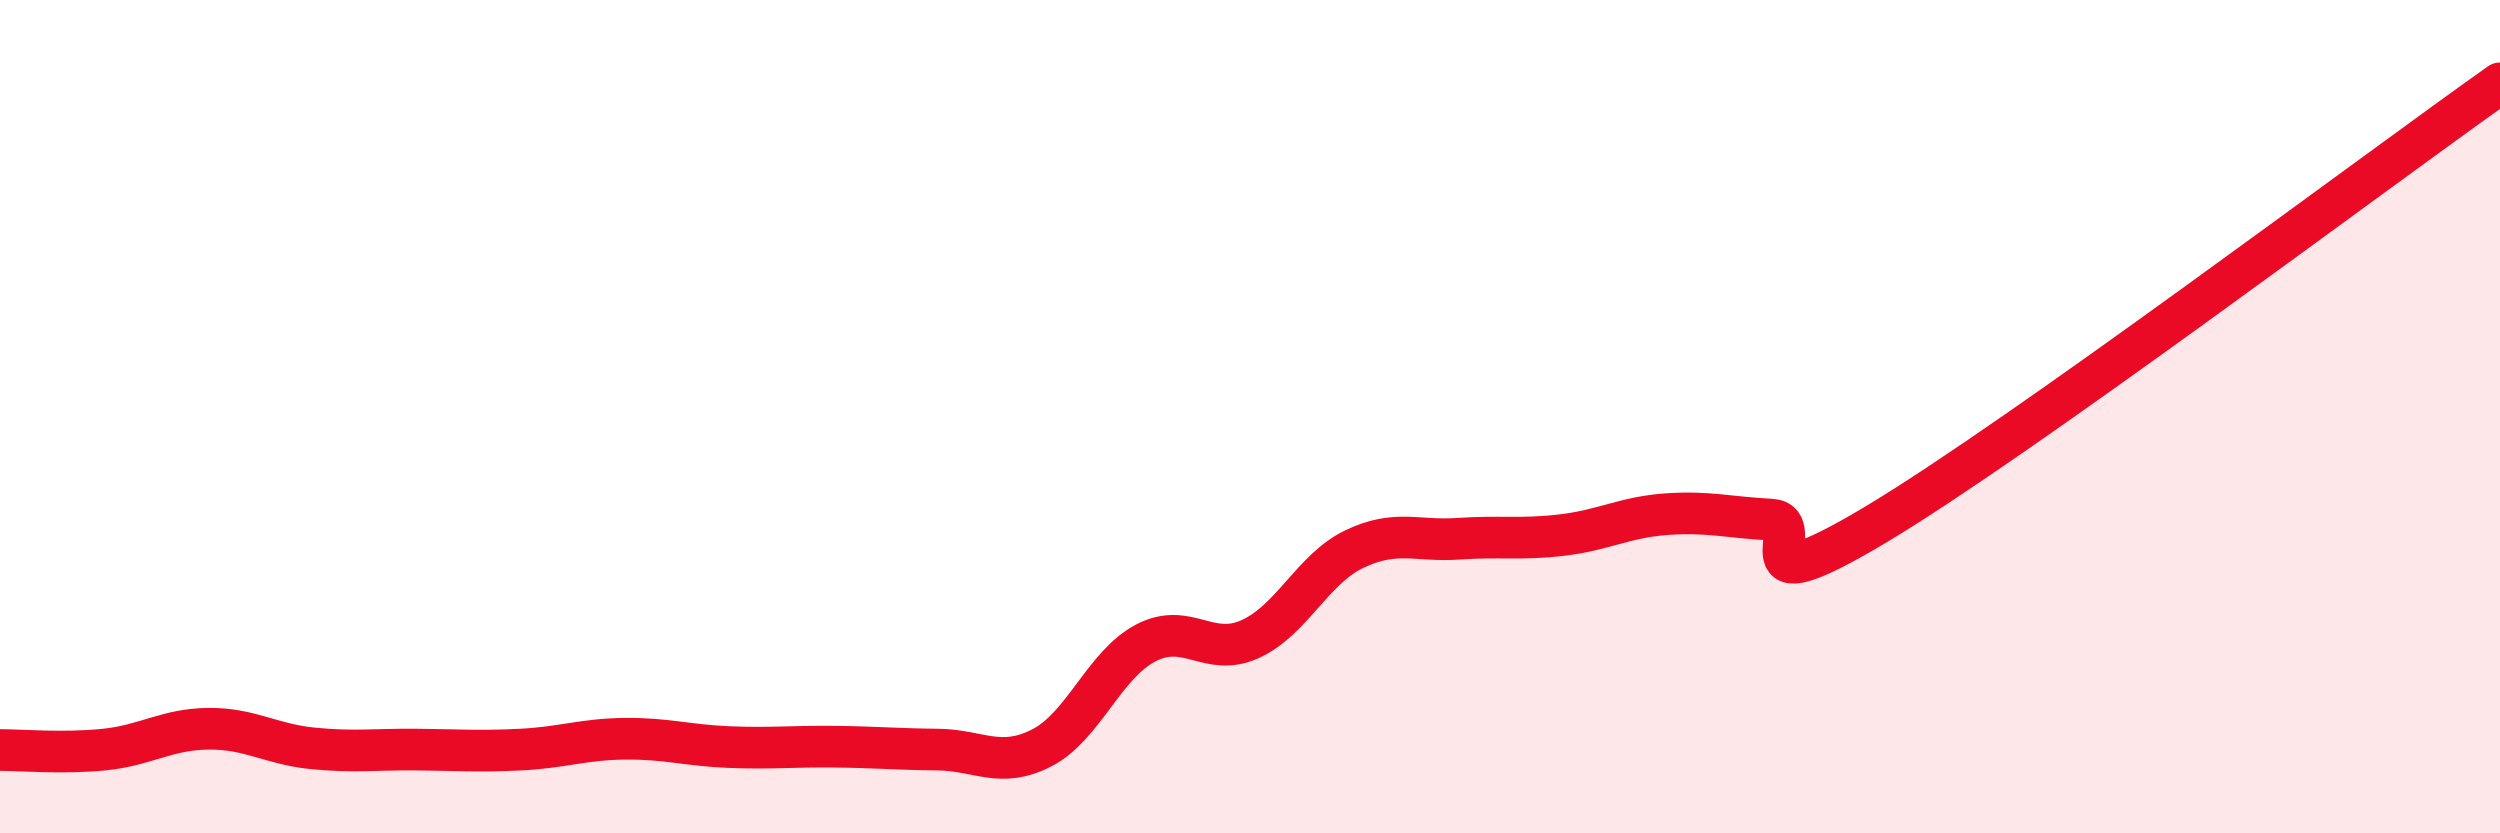
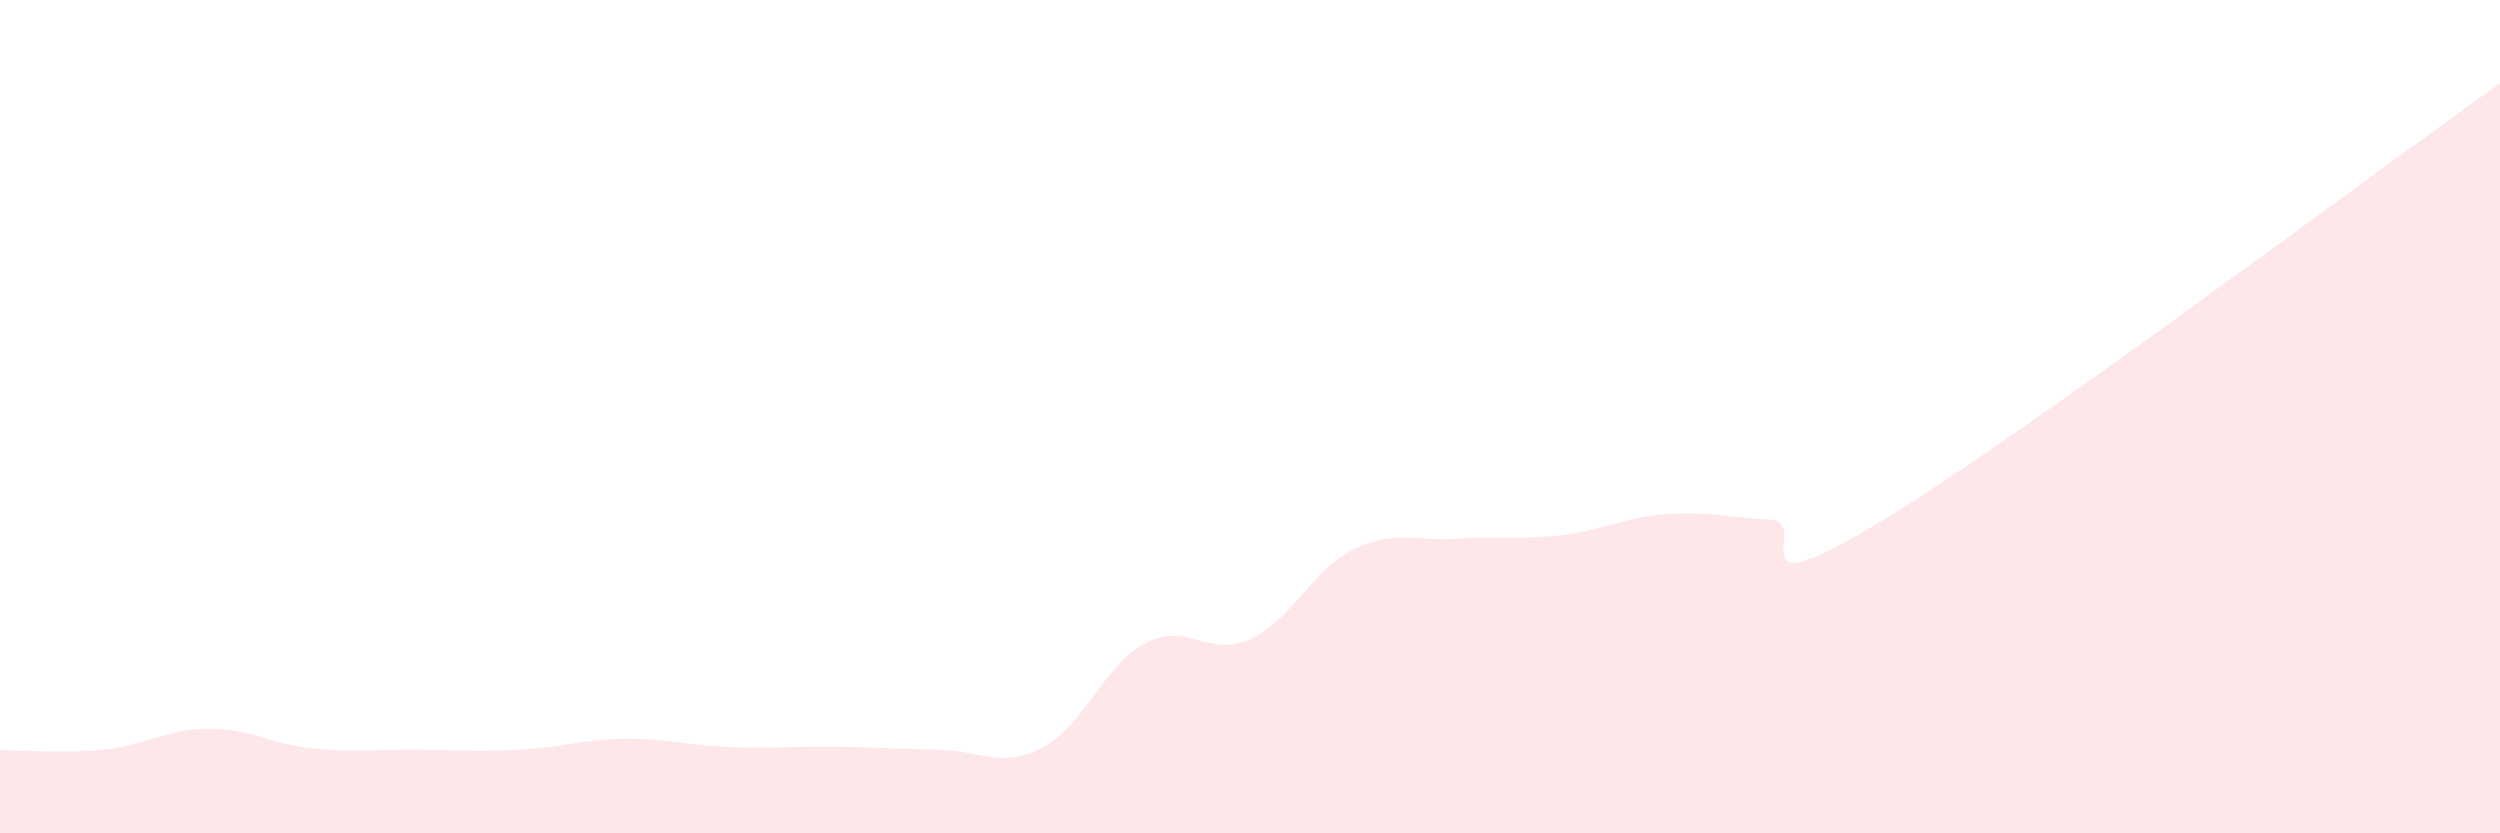
<svg xmlns="http://www.w3.org/2000/svg" width="60" height="20" viewBox="0 0 60 20">
  <path d="M 0,18 C 0.5,18 1.5,18.09 2.5,17.99 C 3.5,17.89 4,17.5 5,17.49 C 6,17.48 6.5,17.86 7.5,17.96 C 8.5,18.06 9,17.98 10,17.99 C 11,18 11.5,18.04 12.5,17.99 C 13.5,17.94 14,17.74 15,17.73 C 16,17.72 16.5,17.89 17.5,17.93 C 18.5,17.97 19,17.91 20,17.92 C 21,17.93 21.5,17.98 22.5,17.99 C 23.5,18 24,18.46 25,17.95 C 26,17.44 26.5,15.95 27.5,15.43 C 28.5,14.91 29,15.79 30,15.34 C 31,14.89 31.5,13.66 32.5,13.18 C 33.5,12.7 34,13 35,12.93 C 36,12.86 36.5,12.96 37.5,12.84 C 38.5,12.72 39,12.41 40,12.34 C 41,12.27 41.5,12.42 42.5,12.47 C 43.5,12.52 41.5,14.69 45,12.6 C 48.5,10.51 57,4.12 60,2L60 20L0 20Z" fill="#EB0A25" opacity="0.1" stroke-linecap="round" stroke-linejoin="round" />
-   <path d="M 0,18 C 0.5,18 1.5,18.09 2.5,17.99 C 3.5,17.89 4,17.5 5,17.49 C 6,17.48 6.5,17.86 7.5,17.96 C 8.5,18.06 9,17.98 10,17.99 C 11,18 11.5,18.04 12.5,17.99 C 13.5,17.94 14,17.74 15,17.73 C 16,17.72 16.5,17.89 17.5,17.93 C 18.5,17.97 19,17.91 20,17.92 C 21,17.93 21.5,17.98 22.5,17.99 C 23.5,18 24,18.46 25,17.95 C 26,17.44 26.5,15.95 27.5,15.43 C 28.5,14.91 29,15.79 30,15.34 C 31,14.89 31.5,13.66 32.5,13.18 C 33.5,12.7 34,13 35,12.93 C 36,12.86 36.5,12.96 37.5,12.84 C 38.5,12.72 39,12.41 40,12.34 C 41,12.27 41.5,12.42 42.5,12.47 C 43.5,12.52 41.5,14.69 45,12.6 C 48.5,10.51 57,4.12 60,2" stroke="#EB0A25" stroke-width="1" fill="none" stroke-linecap="round" stroke-linejoin="round" />
</svg>